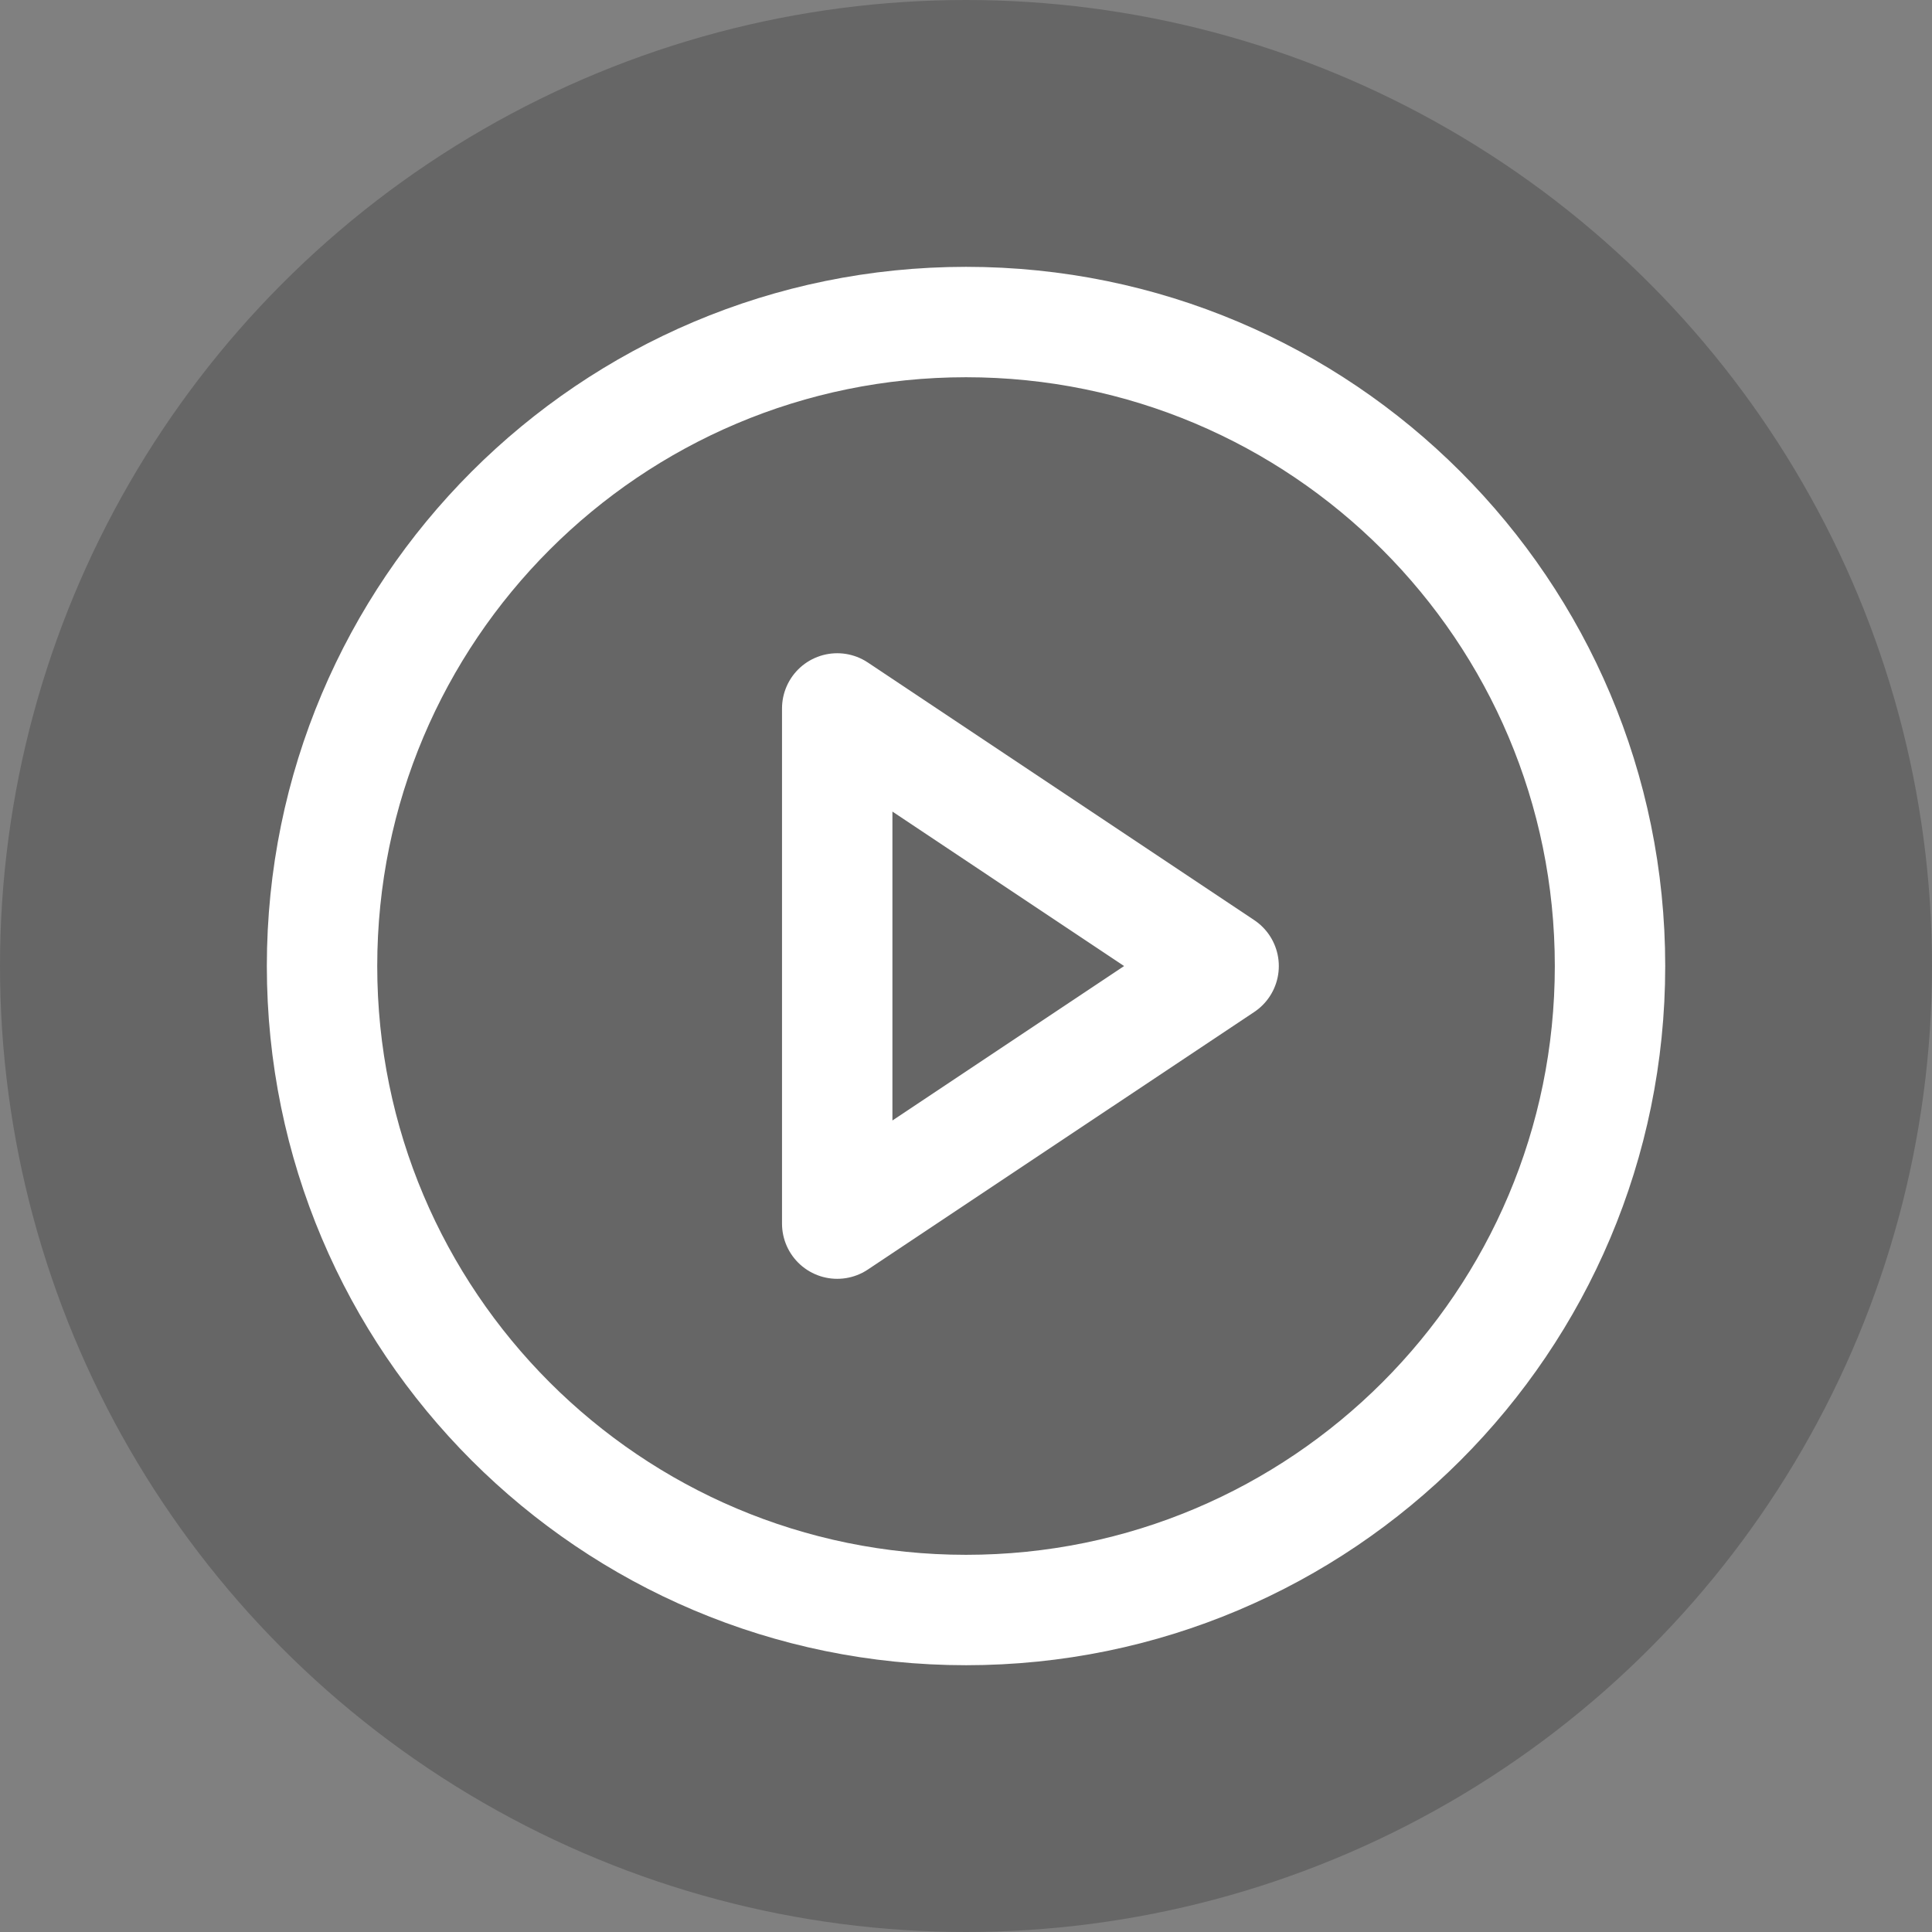
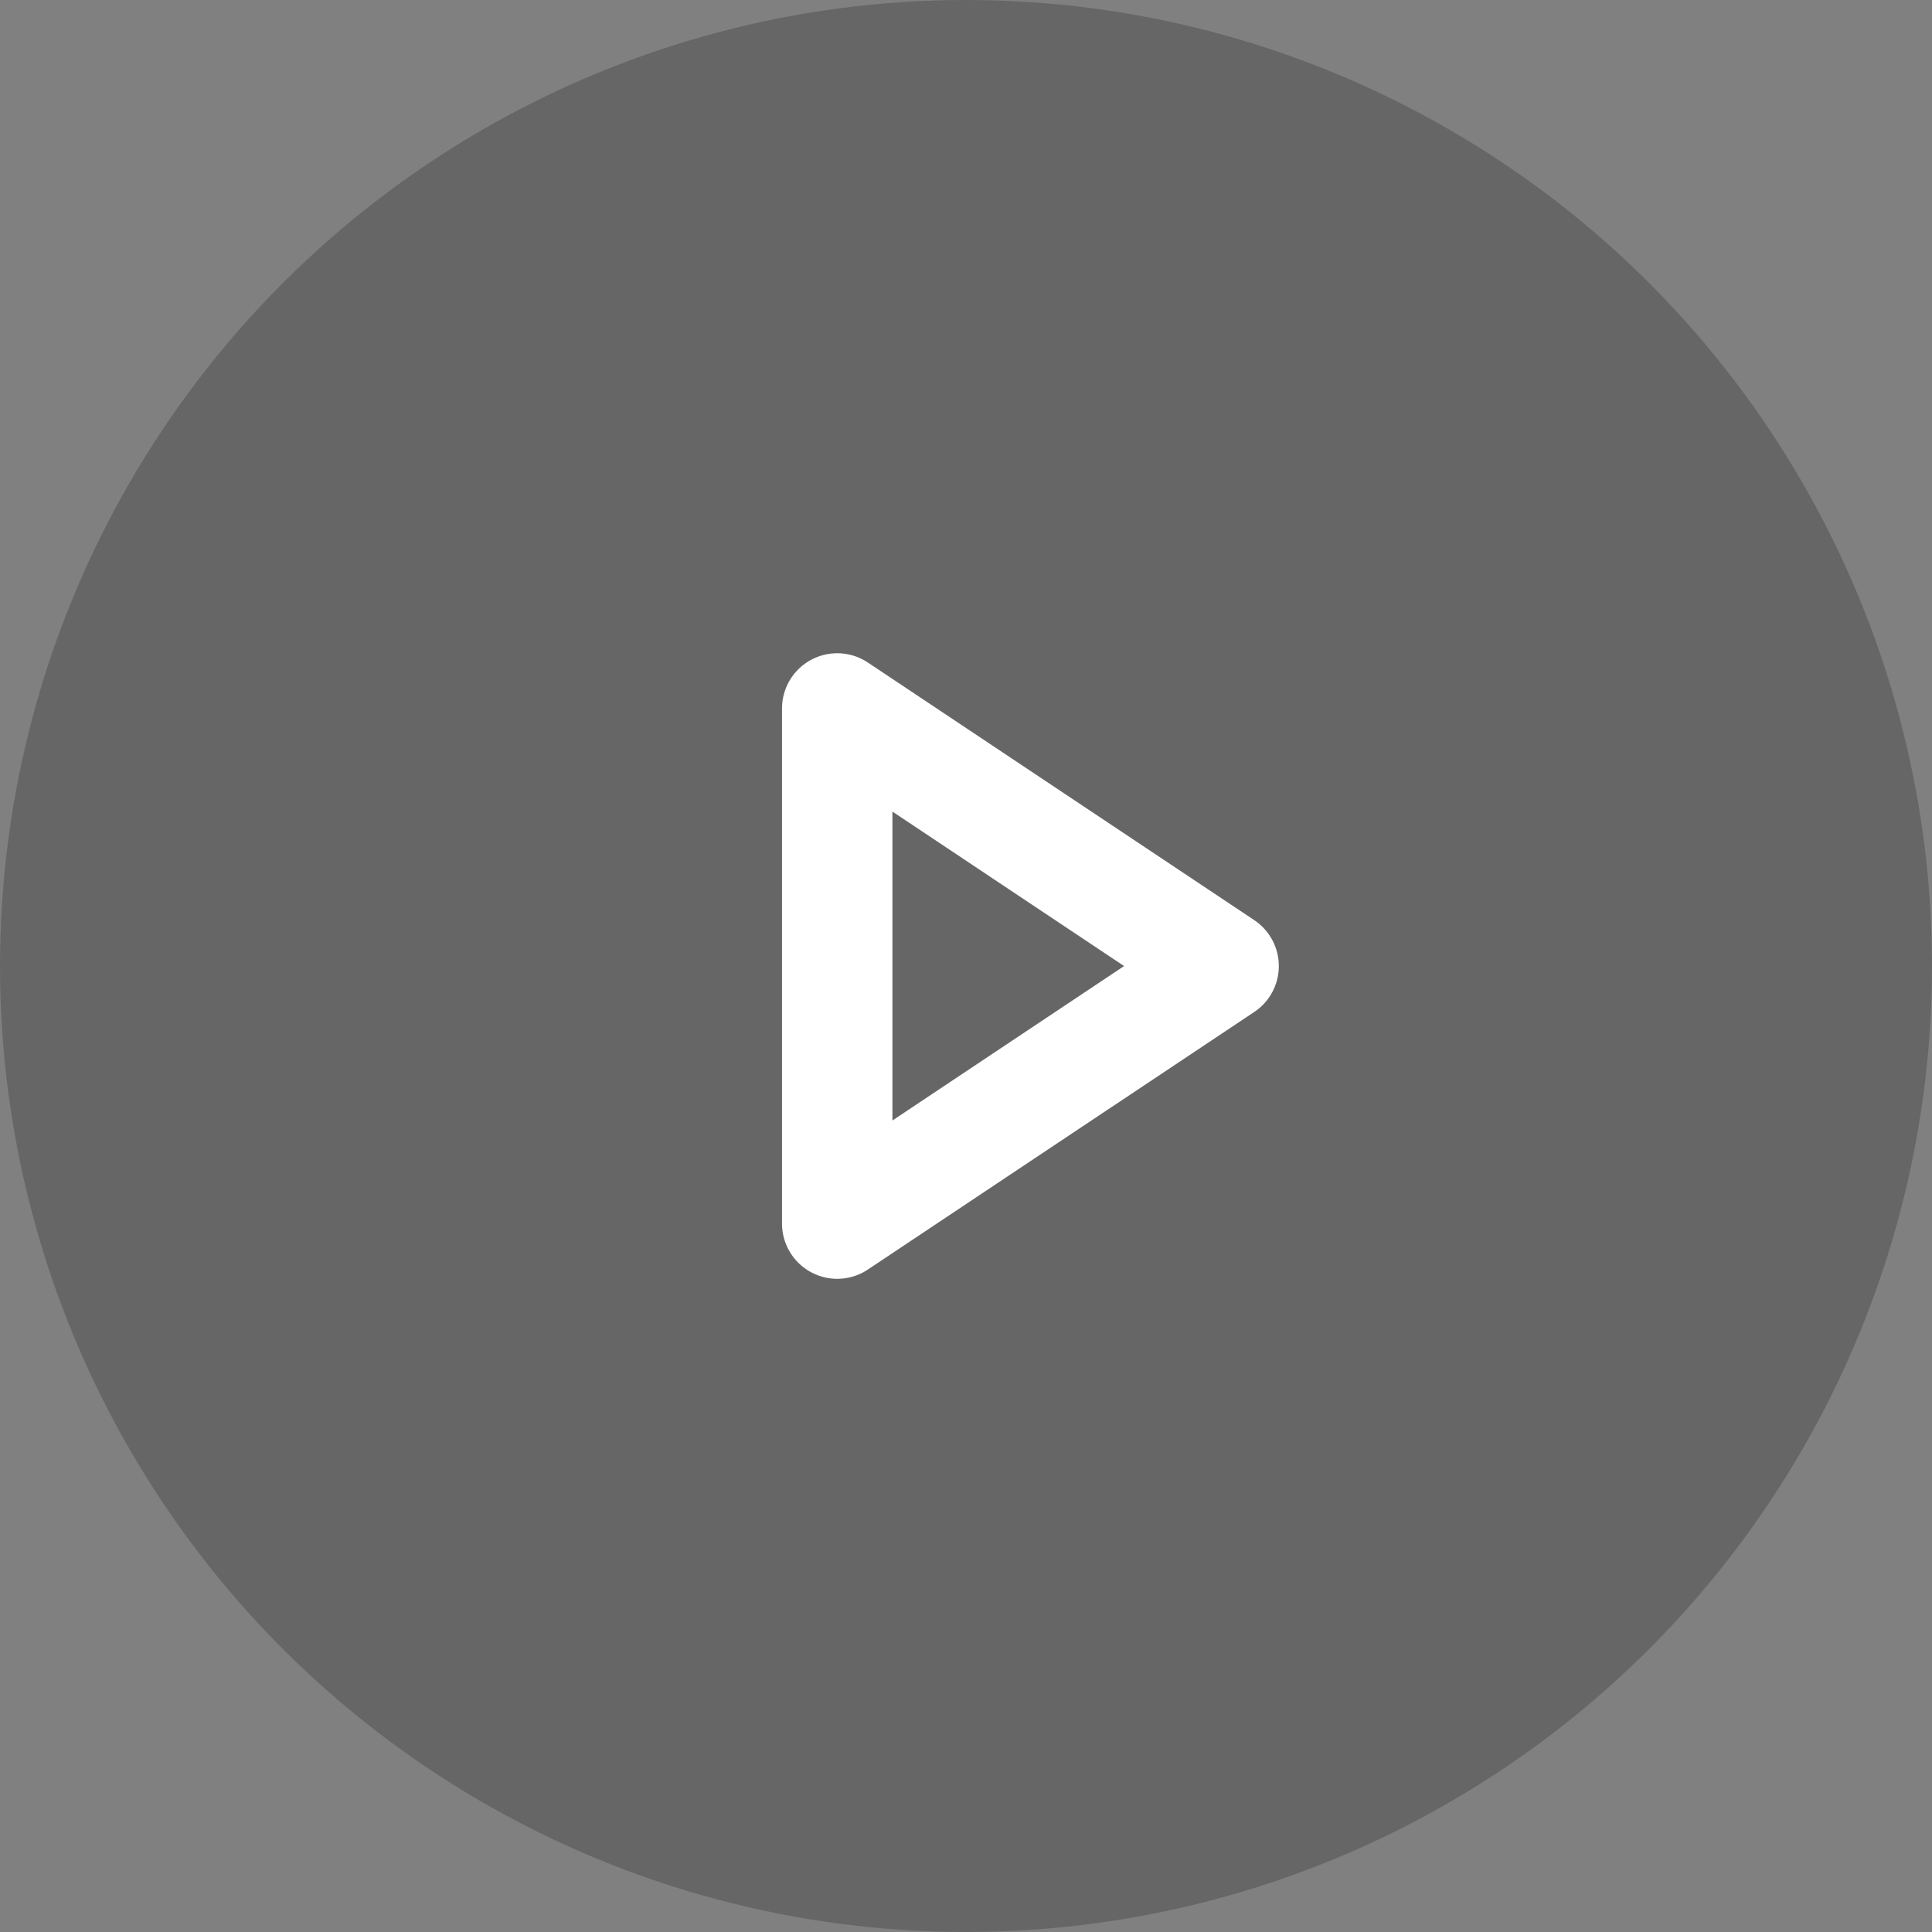
<svg xmlns="http://www.w3.org/2000/svg" width="35" height="35" viewBox="0 0 35 35" fill="none">
  <rect x="0" y="0" width="35" height="35" fill="#808080" stroke="none" />
  <circle opacity="0.2" cx="17.5" cy="17.5" r="17.5" fill="black" />
-   <path d="M17.501 29.167C23.944 29.167 29.167 23.944 29.167 17.501C29.167 11.057 23.944 5.834 17.501 5.834C11.057 5.834 5.834 11.057 5.834 17.501C5.834 23.944 11.057 29.167 17.501 29.167Z" stroke="white" stroke-width="2" stroke-linecap="round" stroke-linejoin="round" />
  <path d="M15.167 12.834L22.167 17.501L15.167 22.167V12.834Z" stroke="white" stroke-width="2" stroke-linecap="round" stroke-linejoin="round" />
</svg>